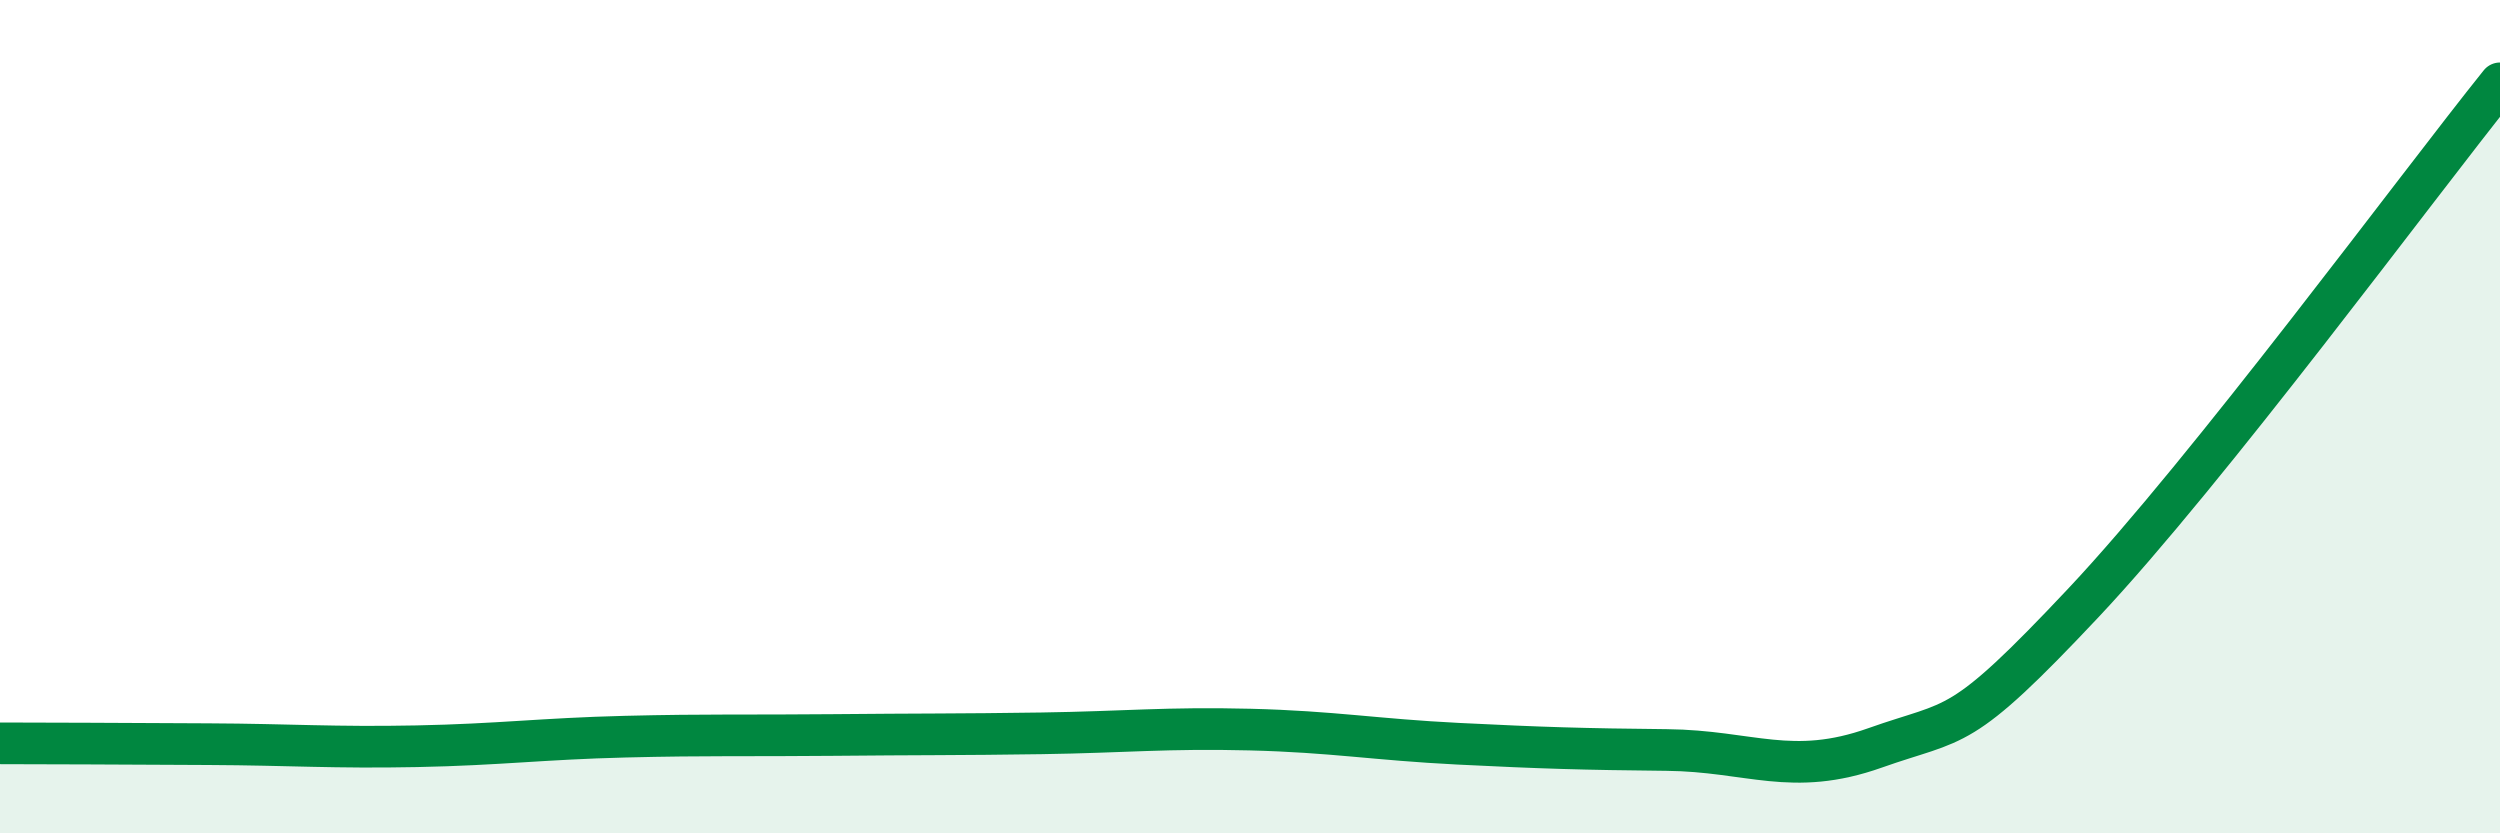
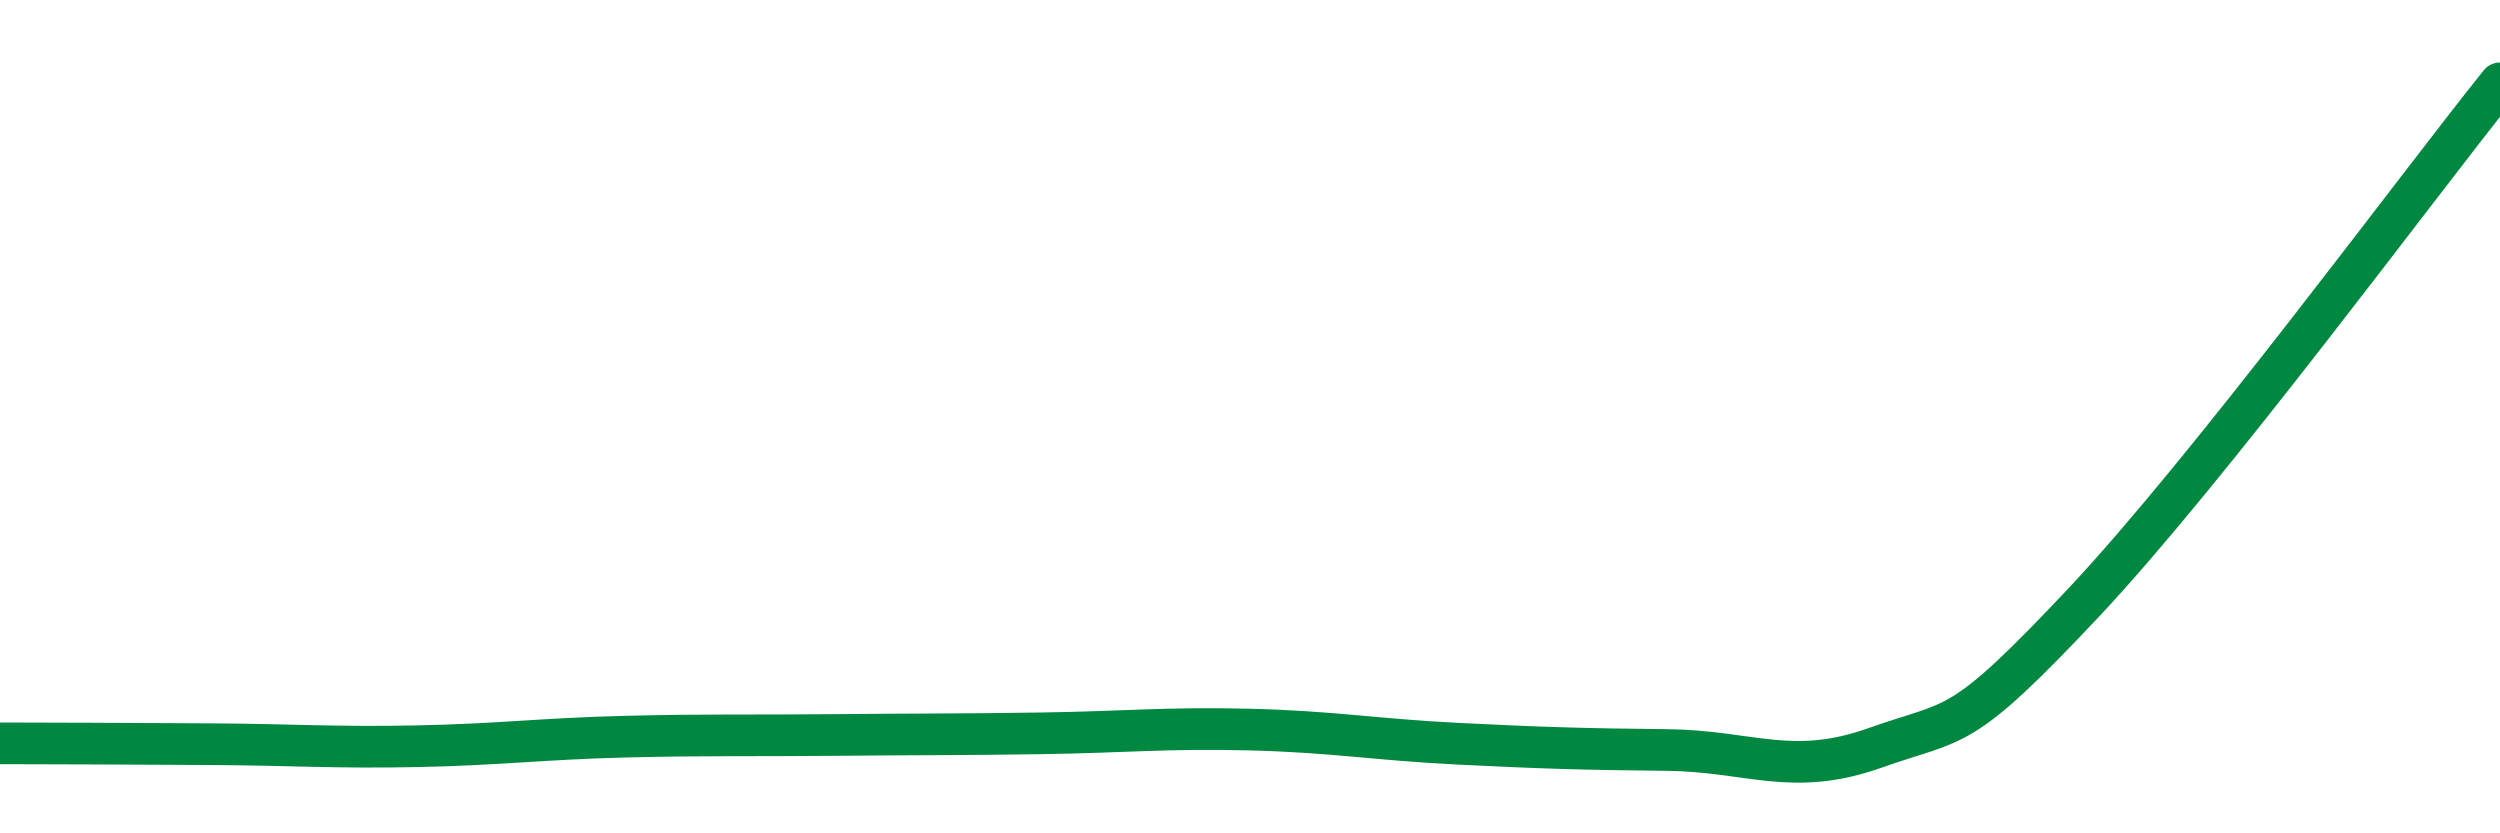
<svg xmlns="http://www.w3.org/2000/svg" width="60" height="20" viewBox="0 0 60 20">
-   <path d="M 0,17.84 C 1,17.84 3,17.85 5,17.86 C 7,17.87 8,17.95 10,17.91 C 12,17.87 13,17.73 15,17.68 C 17,17.63 18,17.66 20,17.64 C 22,17.62 23,17.63 25,17.6 C 27,17.57 28,17.46 30,17.51 C 32,17.56 33,17.75 35,17.85 C 37,17.95 38,17.98 40,18 C 42,18.02 43,18.66 45,17.95 C 47,17.24 47,17.66 50,14.47 C 53,11.28 58,4.49 60,2L60 20L0 20Z" fill="#008740" opacity="0.1" stroke-linecap="round" stroke-linejoin="round" />
  <path d="M 0,17.84 C 1,17.84 3,17.85 5,17.86 C 7,17.87 8,17.95 10,17.91 C 12,17.87 13,17.73 15,17.68 C 17,17.63 18,17.66 20,17.64 C 22,17.62 23,17.63 25,17.6 C 27,17.57 28,17.46 30,17.51 C 32,17.56 33,17.75 35,17.85 C 37,17.95 38,17.98 40,18 C 42,18.02 43,18.66 45,17.95 C 47,17.24 47,17.66 50,14.47 C 53,11.28 58,4.49 60,2" stroke="#008740" stroke-width="1" fill="none" stroke-linecap="round" stroke-linejoin="round" />
</svg>